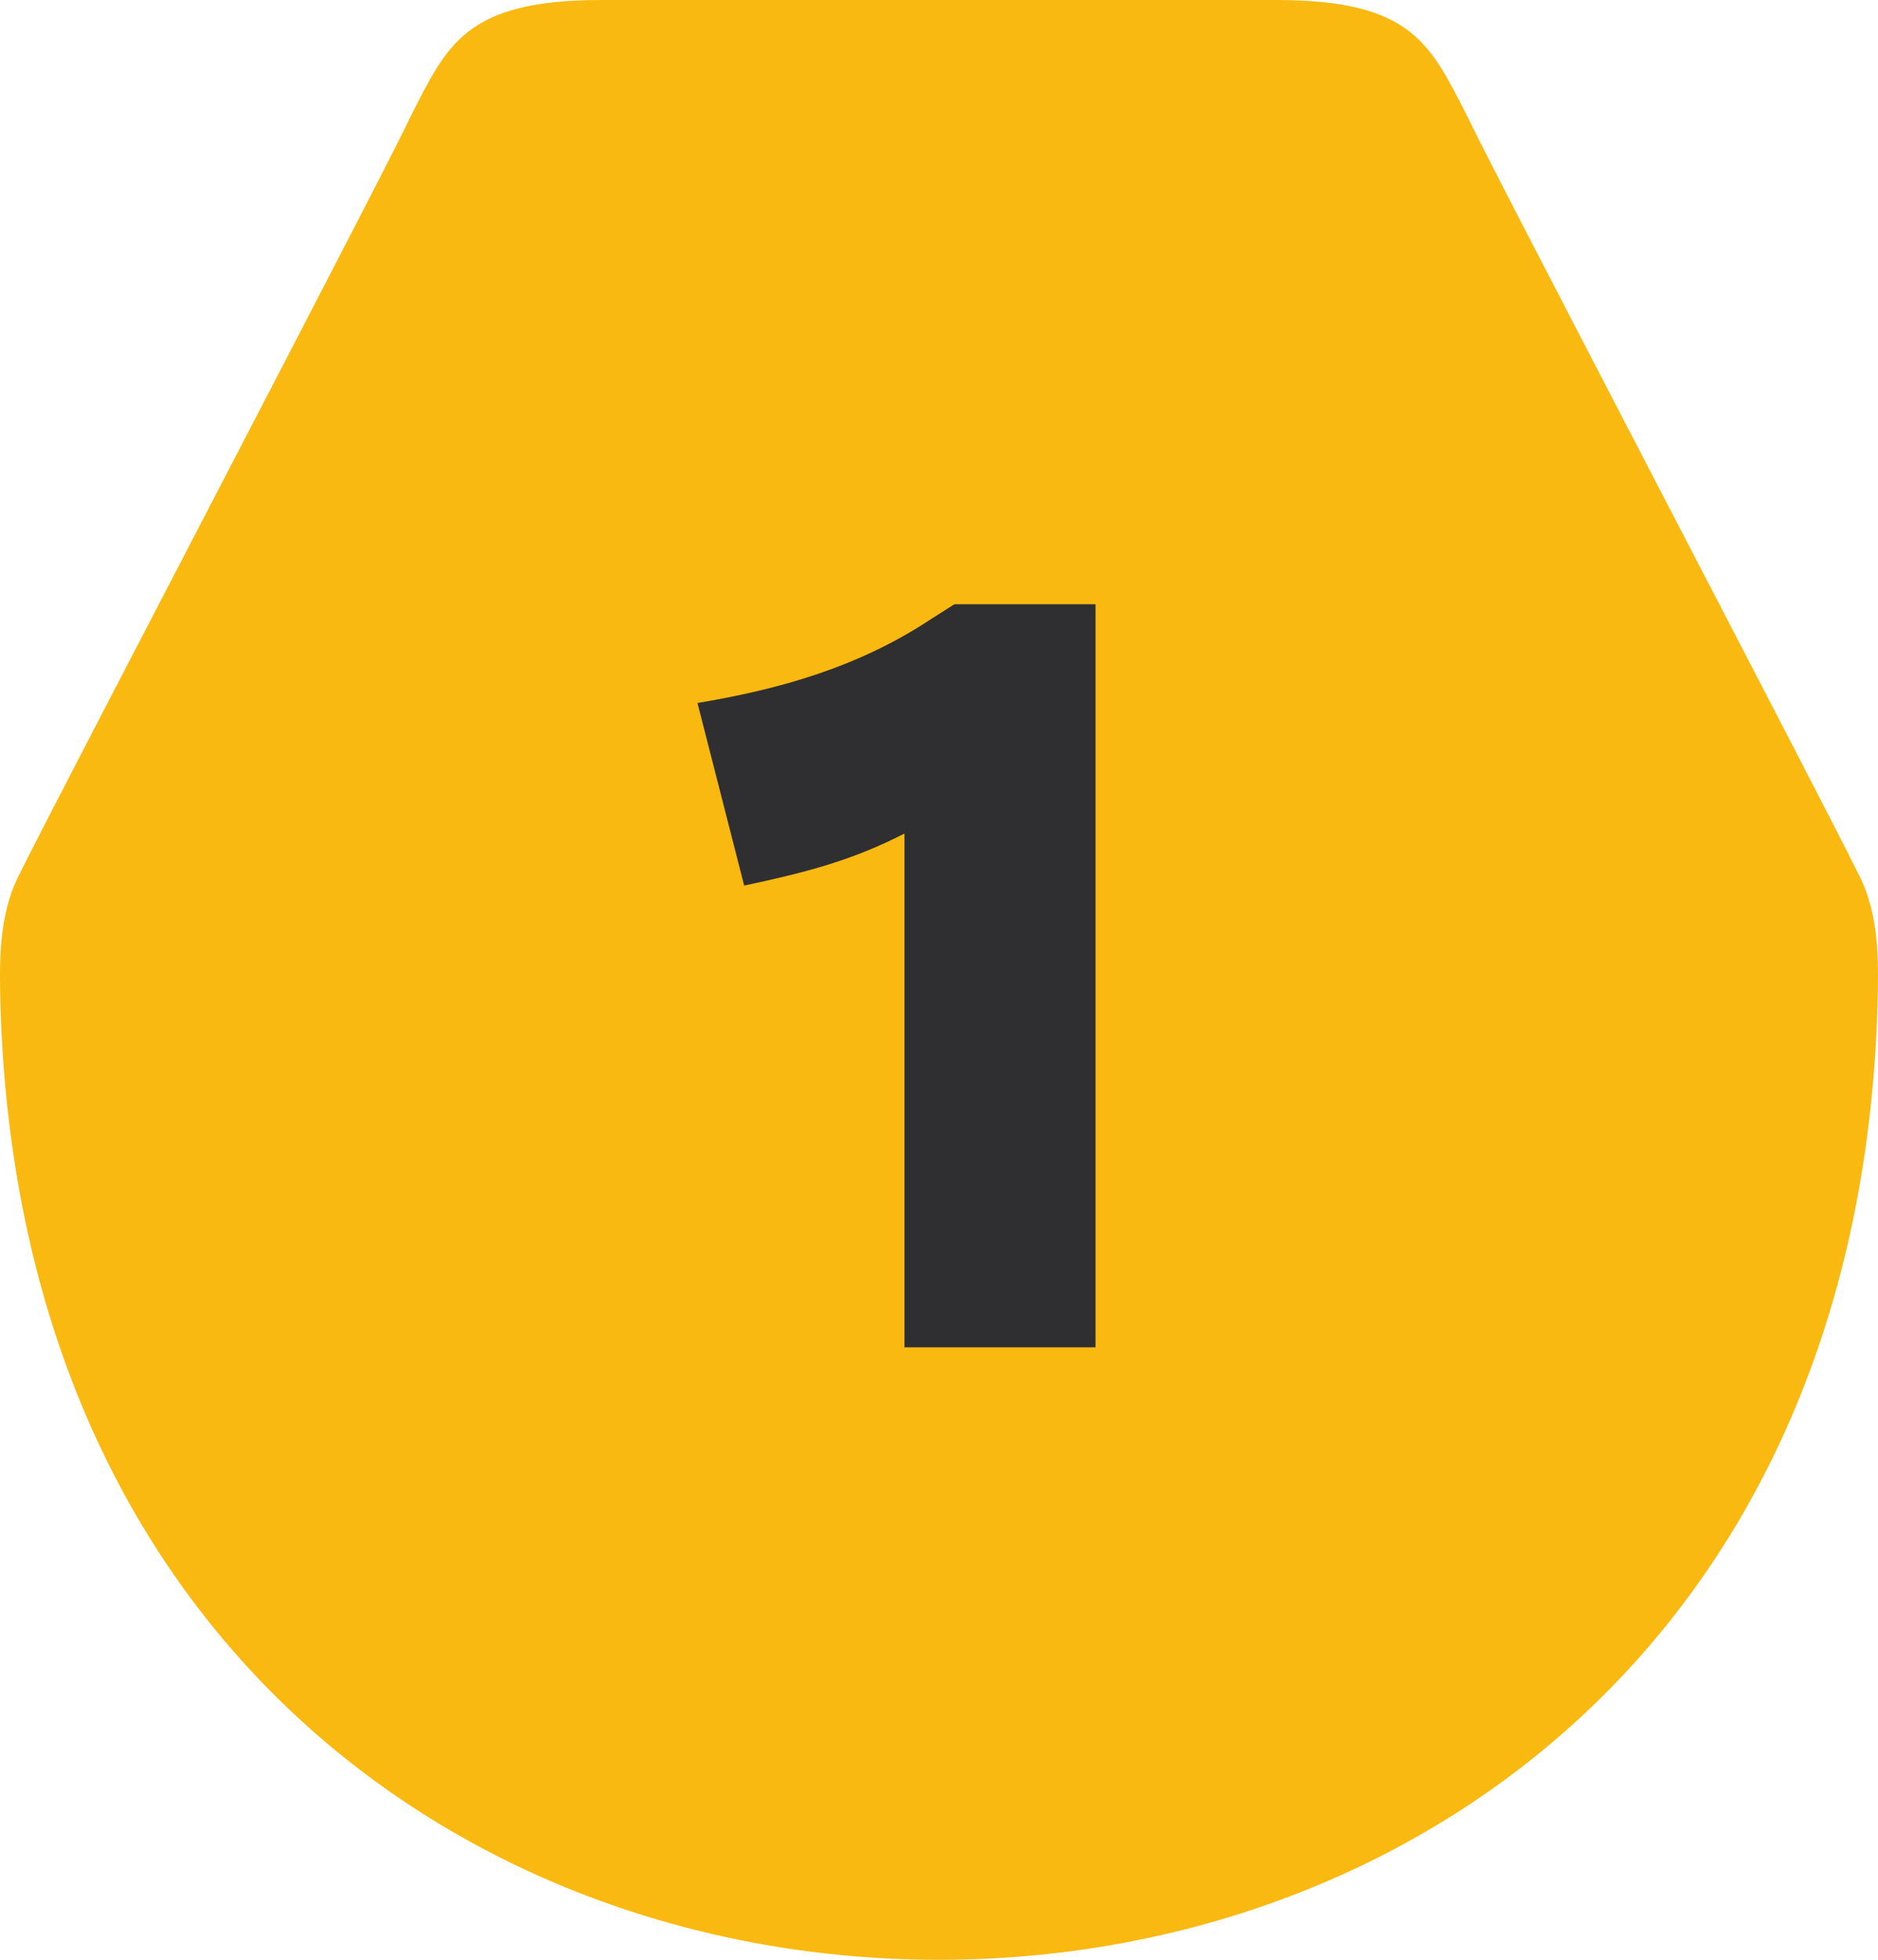
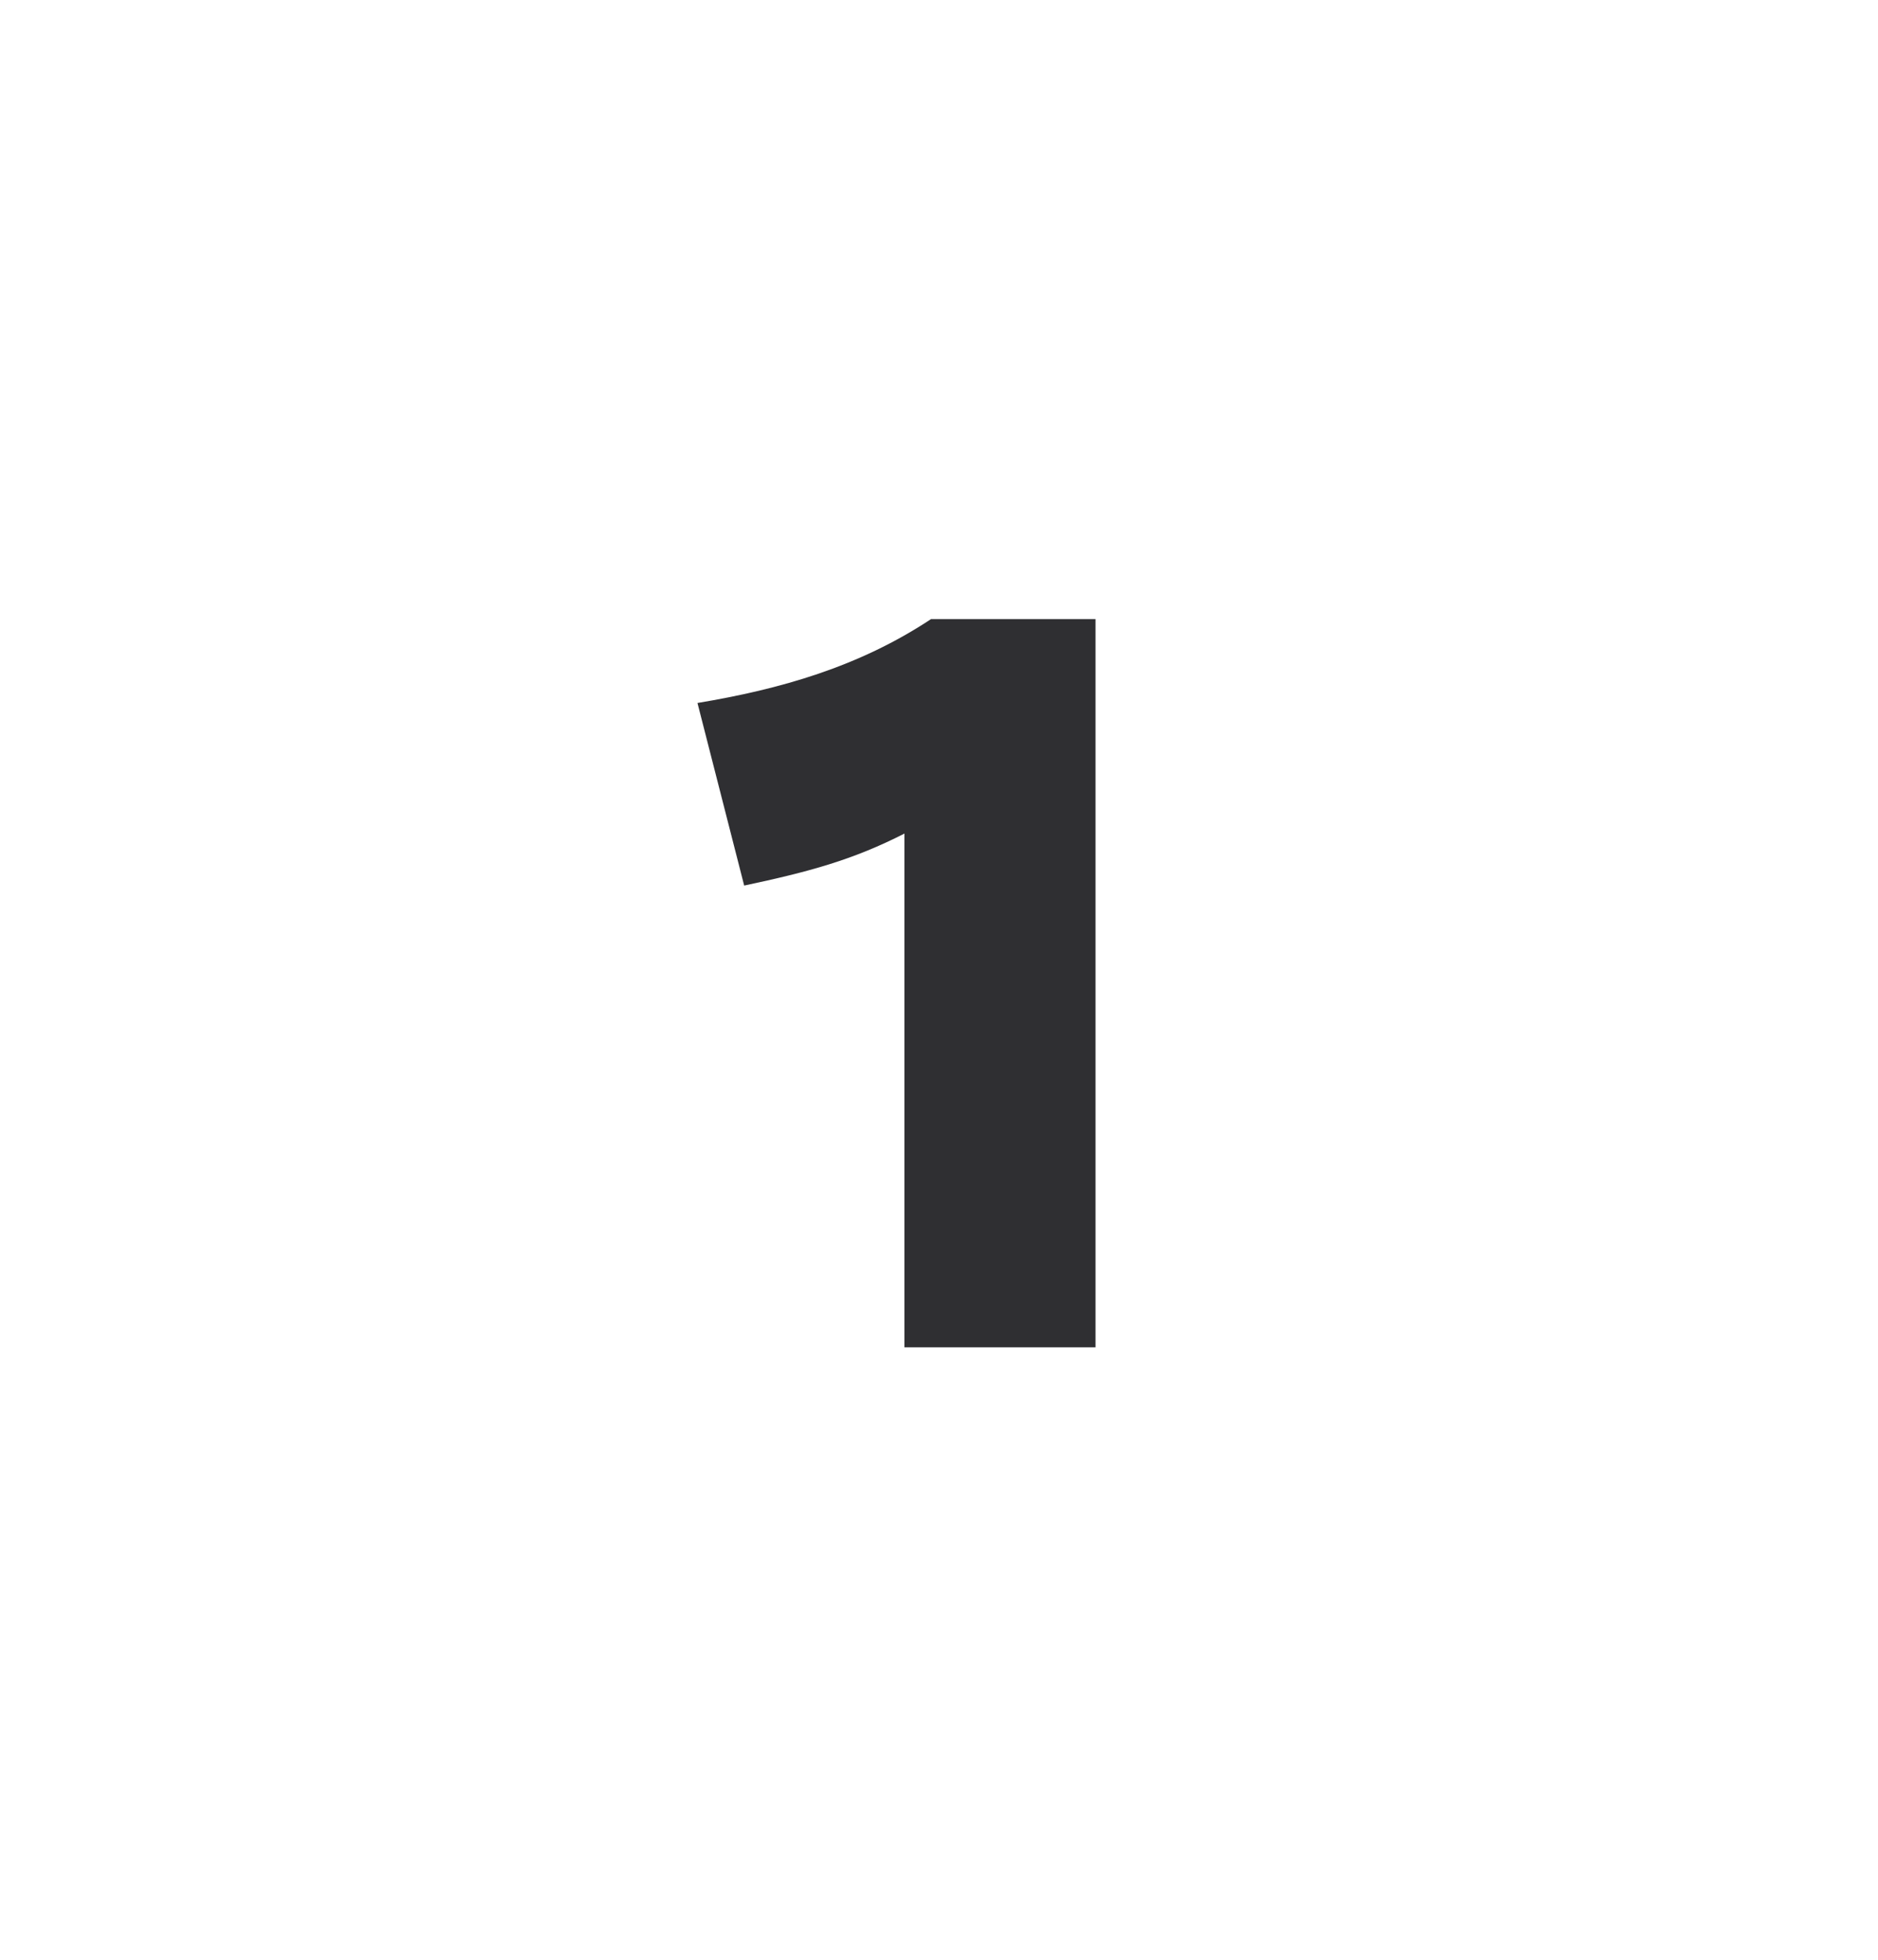
<svg xmlns="http://www.w3.org/2000/svg" width="46" height="48" viewBox="0 0 46 48" fill="none">
-   <path d="M31.261 0H14.739C11.368 0 10.953 1.113 10.044 2.877C9.58 3.917 1.268 19.791 0.515 21.336C0.022 22.242 -0.015 23.27 0.003 24.28C0.31 40.239 11.645 48 22.985 48H23.015C34.355 48 45.696 40.239 45.996 24.28C46.015 23.27 45.978 22.236 45.485 21.336C44.733 19.785 36.426 3.911 35.956 2.877C35.041 1.107 34.626 0 31.261 0Z" fill="#F9B910" />
-   <path d="M26.834 33H22.154V20.416C20.88 21.066 19.814 21.352 18.228 21.69L17.084 17.218C19.112 16.88 21.036 16.334 22.804 15.164L23.376 14.8H26.834V33Z" fill="#2F2F32" />
+   <path d="M26.834 33H22.154V20.416C20.88 21.066 19.814 21.352 18.228 21.69L17.084 17.218C19.112 16.88 21.036 16.334 22.804 15.164H26.834V33Z" fill="#2F2F32" />
</svg>